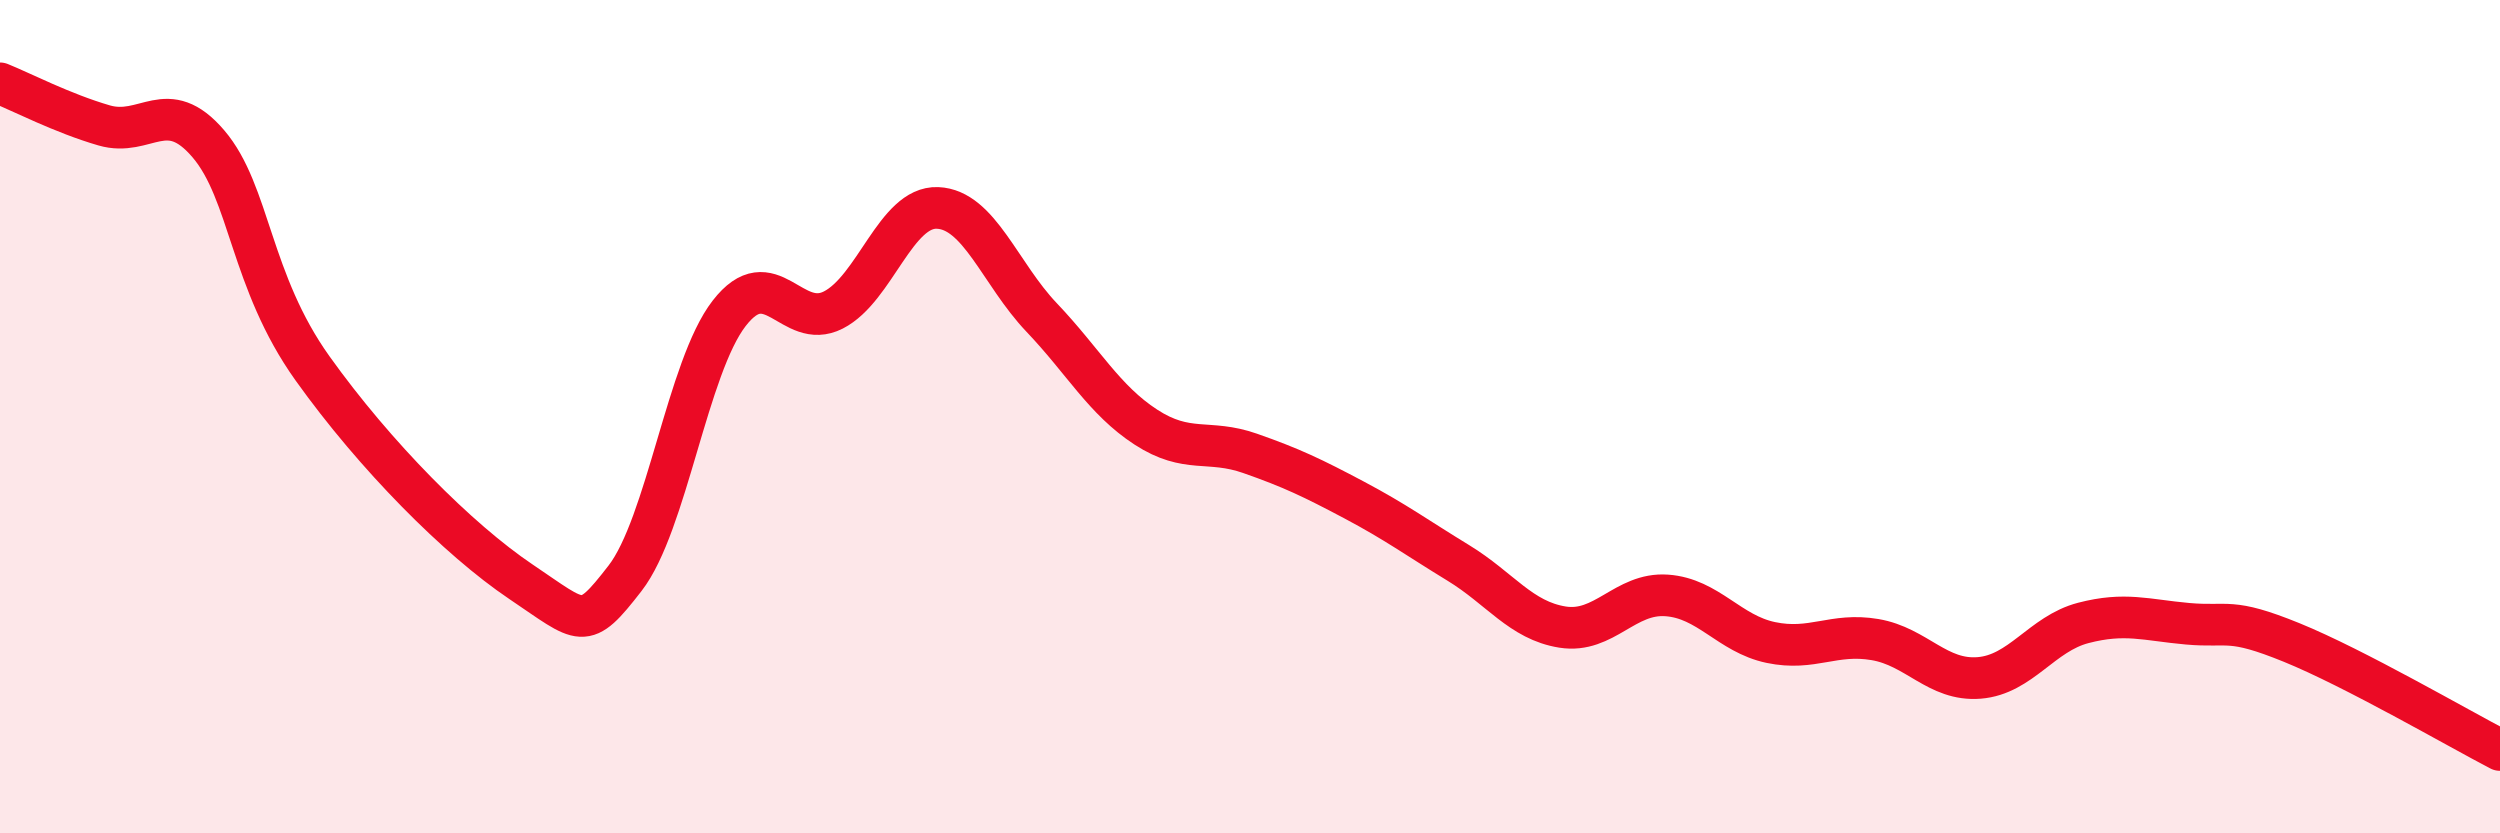
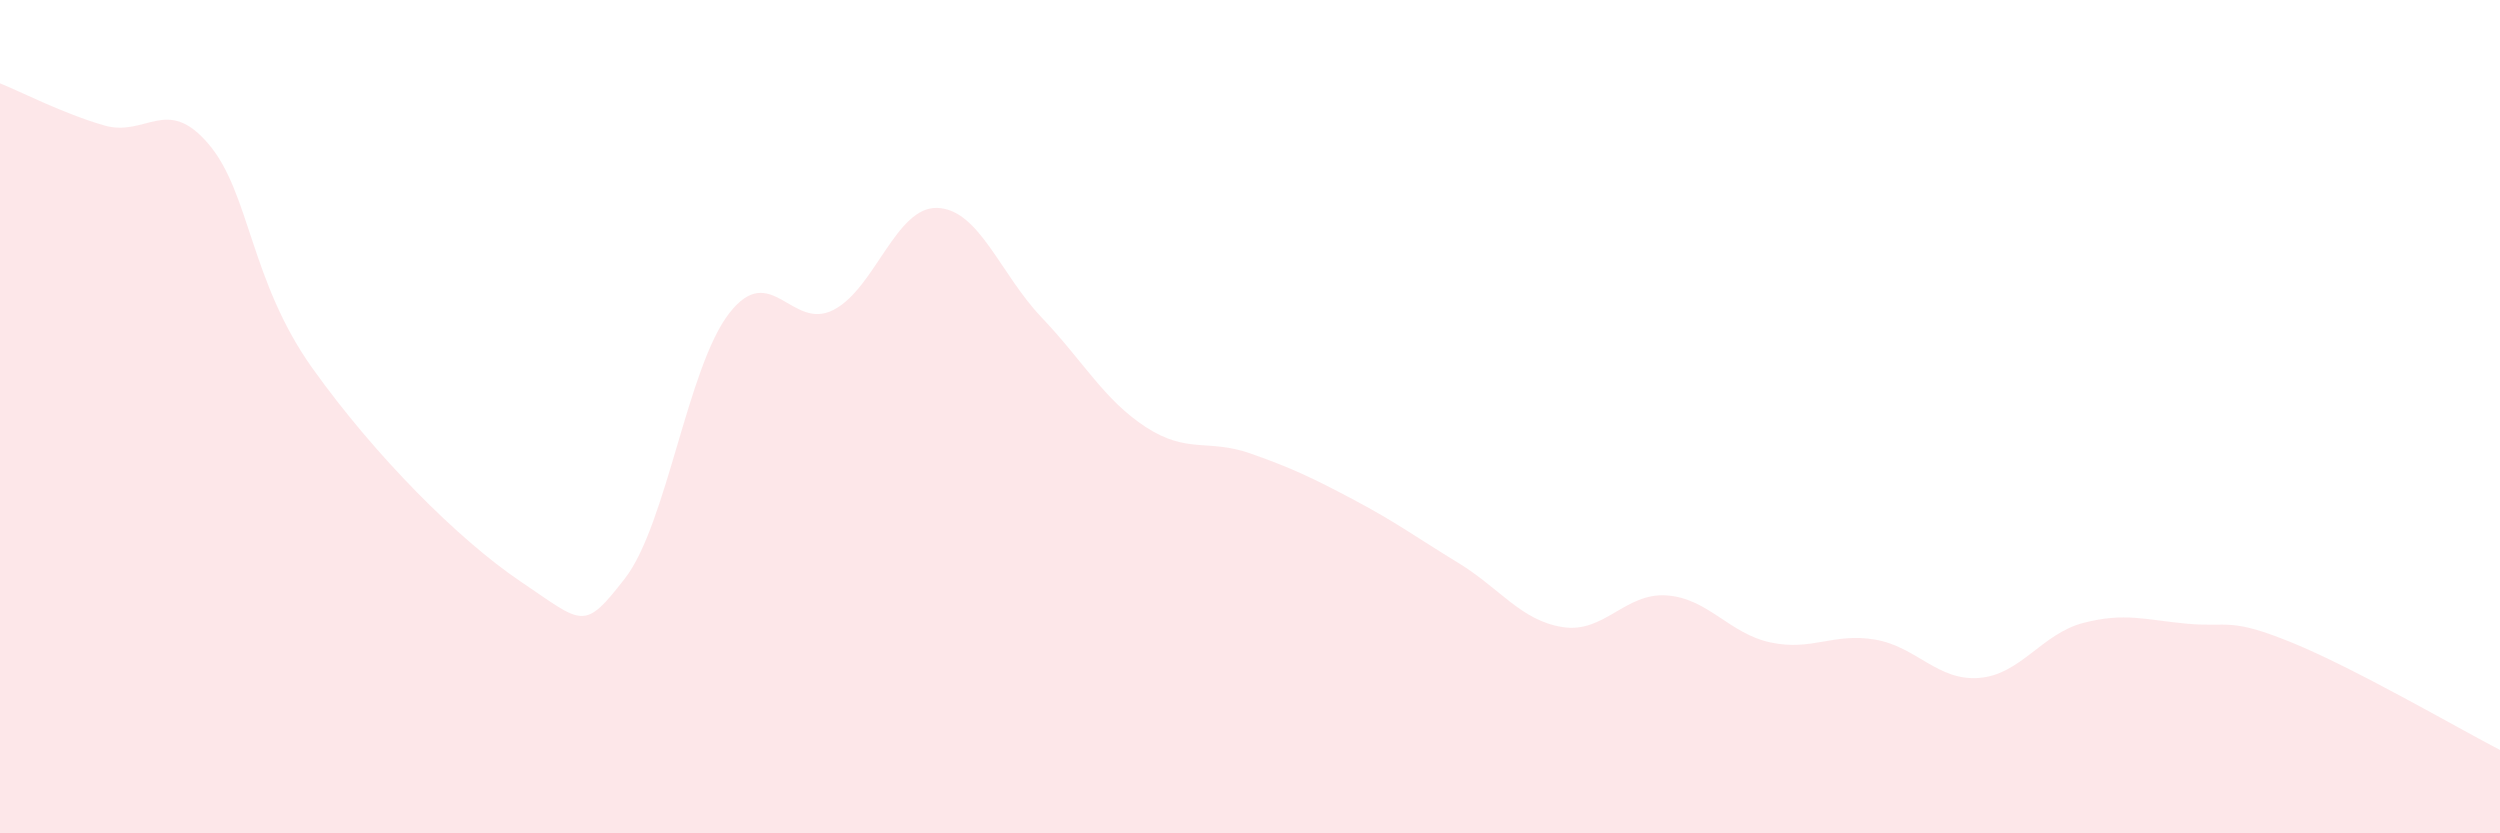
<svg xmlns="http://www.w3.org/2000/svg" width="60" height="20" viewBox="0 0 60 20">
  <path d="M 0,2 C 0.5,2.2 1.5,2.72 2.5,3.01 C 3.5,3.3 4,2.28 5,3.45 C 6,4.62 6,6.74 7.5,8.84 C 9,10.94 11,12.95 12.5,13.96 C 14,14.97 14,15.17 15,13.88 C 16,12.59 16.5,8.81 17.5,7.52 C 18.5,6.23 19,7.95 20,7.44 C 21,6.93 21.5,4.95 22.5,4.99 C 23.5,5.03 24,6.57 25,7.62 C 26,8.67 26.5,9.6 27.5,10.25 C 28.5,10.9 29,10.53 30,10.88 C 31,11.23 31.5,11.47 32.5,12 C 33.5,12.53 34,12.9 35,13.51 C 36,14.12 36.5,14.89 37.5,15.05 C 38.5,15.21 39,14.22 40,14.29 C 41,14.36 41.5,15.21 42.5,15.42 C 43.5,15.63 44,15.18 45,15.35 C 46,15.52 46.5,16.35 47.5,16.27 C 48.5,16.19 49,15.21 50,14.95 C 51,14.69 51.5,14.88 52.5,14.97 C 53.5,15.06 53.5,14.81 55,15.42 C 56.5,16.03 59,17.48 60,18L60 20L0 20Z" fill="#EB0A25" opacity="0.1" stroke-linecap="round" stroke-linejoin="round" />
-   <path d="M 0,2 C 0.5,2.2 1.5,2.72 2.5,3.01 C 3.5,3.3 4,2.28 5,3.45 C 6,4.62 6,6.74 7.5,8.84 C 9,10.94 11,12.95 12.5,13.96 C 14,14.97 14,15.17 15,13.88 C 16,12.59 16.5,8.81 17.5,7.52 C 18.5,6.23 19,7.95 20,7.44 C 21,6.93 21.5,4.95 22.5,4.99 C 23.5,5.03 24,6.57 25,7.62 C 26,8.67 26.5,9.6 27.5,10.25 C 28.5,10.9 29,10.53 30,10.88 C 31,11.23 31.5,11.47 32.5,12 C 33.5,12.53 34,12.9 35,13.51 C 36,14.12 36.5,14.89 37.5,15.05 C 38.5,15.21 39,14.22 40,14.29 C 41,14.36 41.5,15.21 42.5,15.42 C 43.5,15.63 44,15.18 45,15.35 C 46,15.52 46.5,16.35 47.5,16.27 C 48.5,16.19 49,15.21 50,14.95 C 51,14.69 51.5,14.88 52.5,14.97 C 53.5,15.06 53.5,14.81 55,15.42 C 56.5,16.03 59,17.48 60,18" stroke="#EB0A25" stroke-width="1" fill="none" stroke-linecap="round" stroke-linejoin="round" />
</svg>